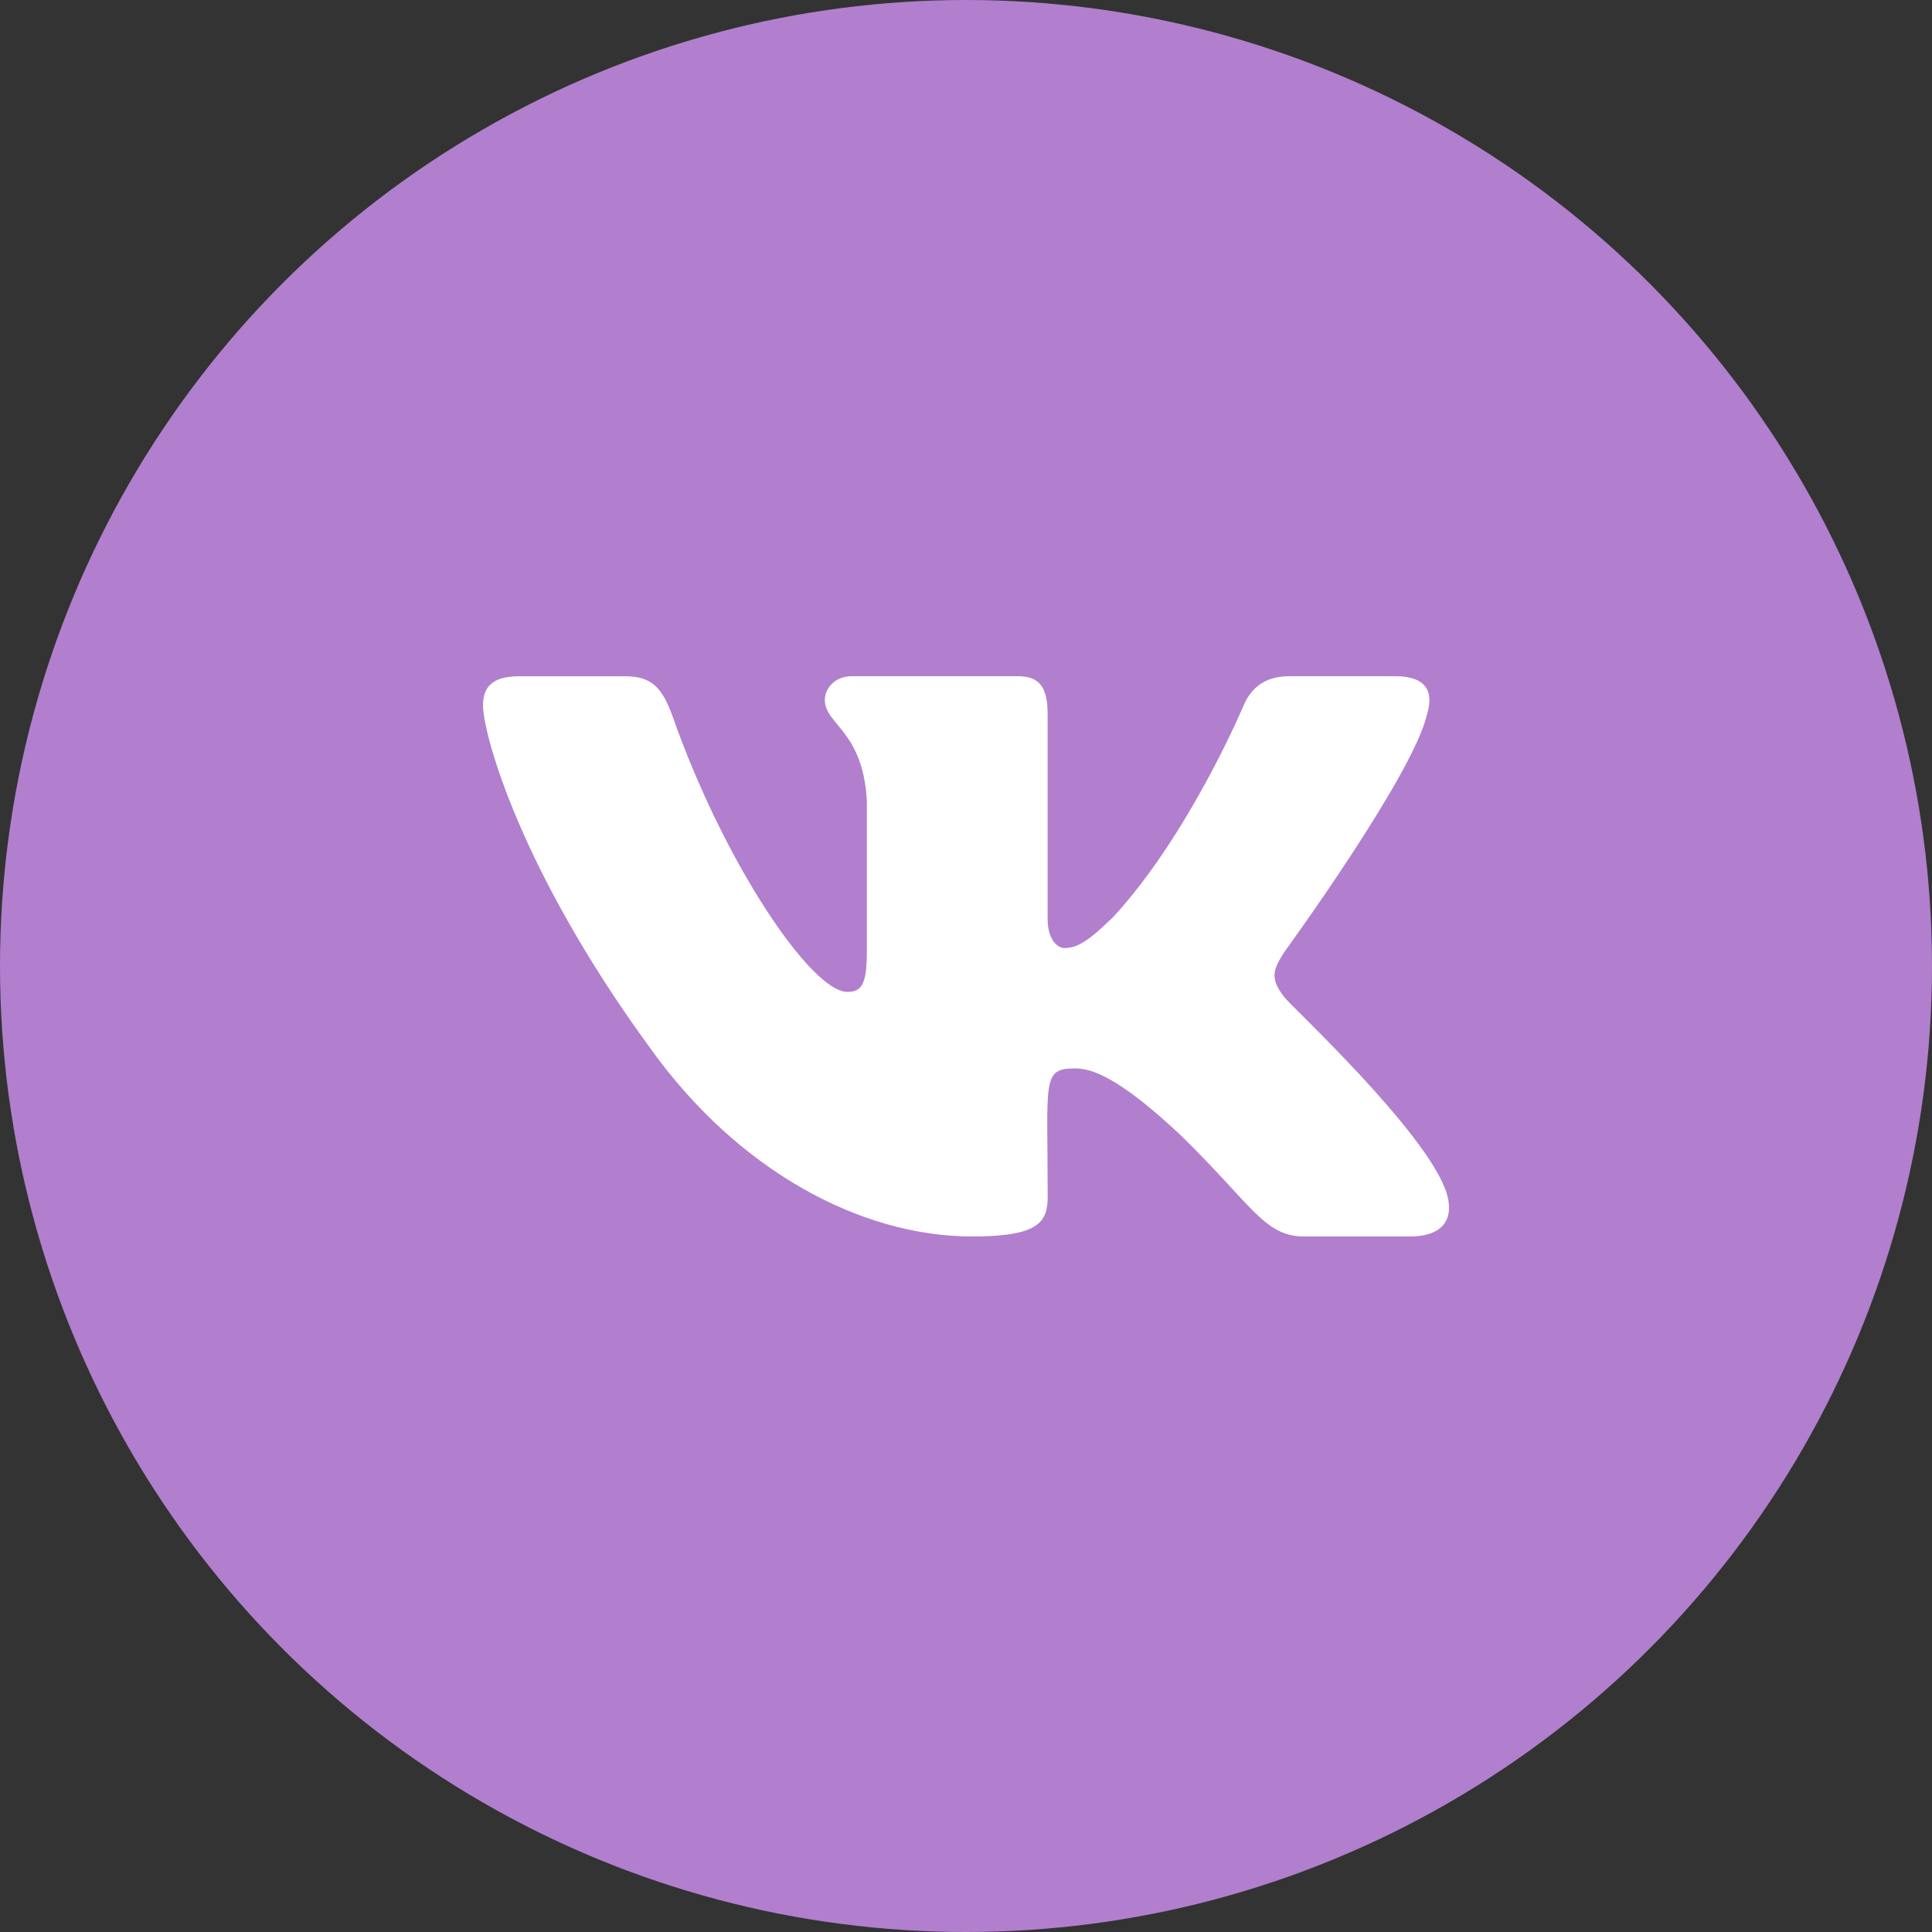
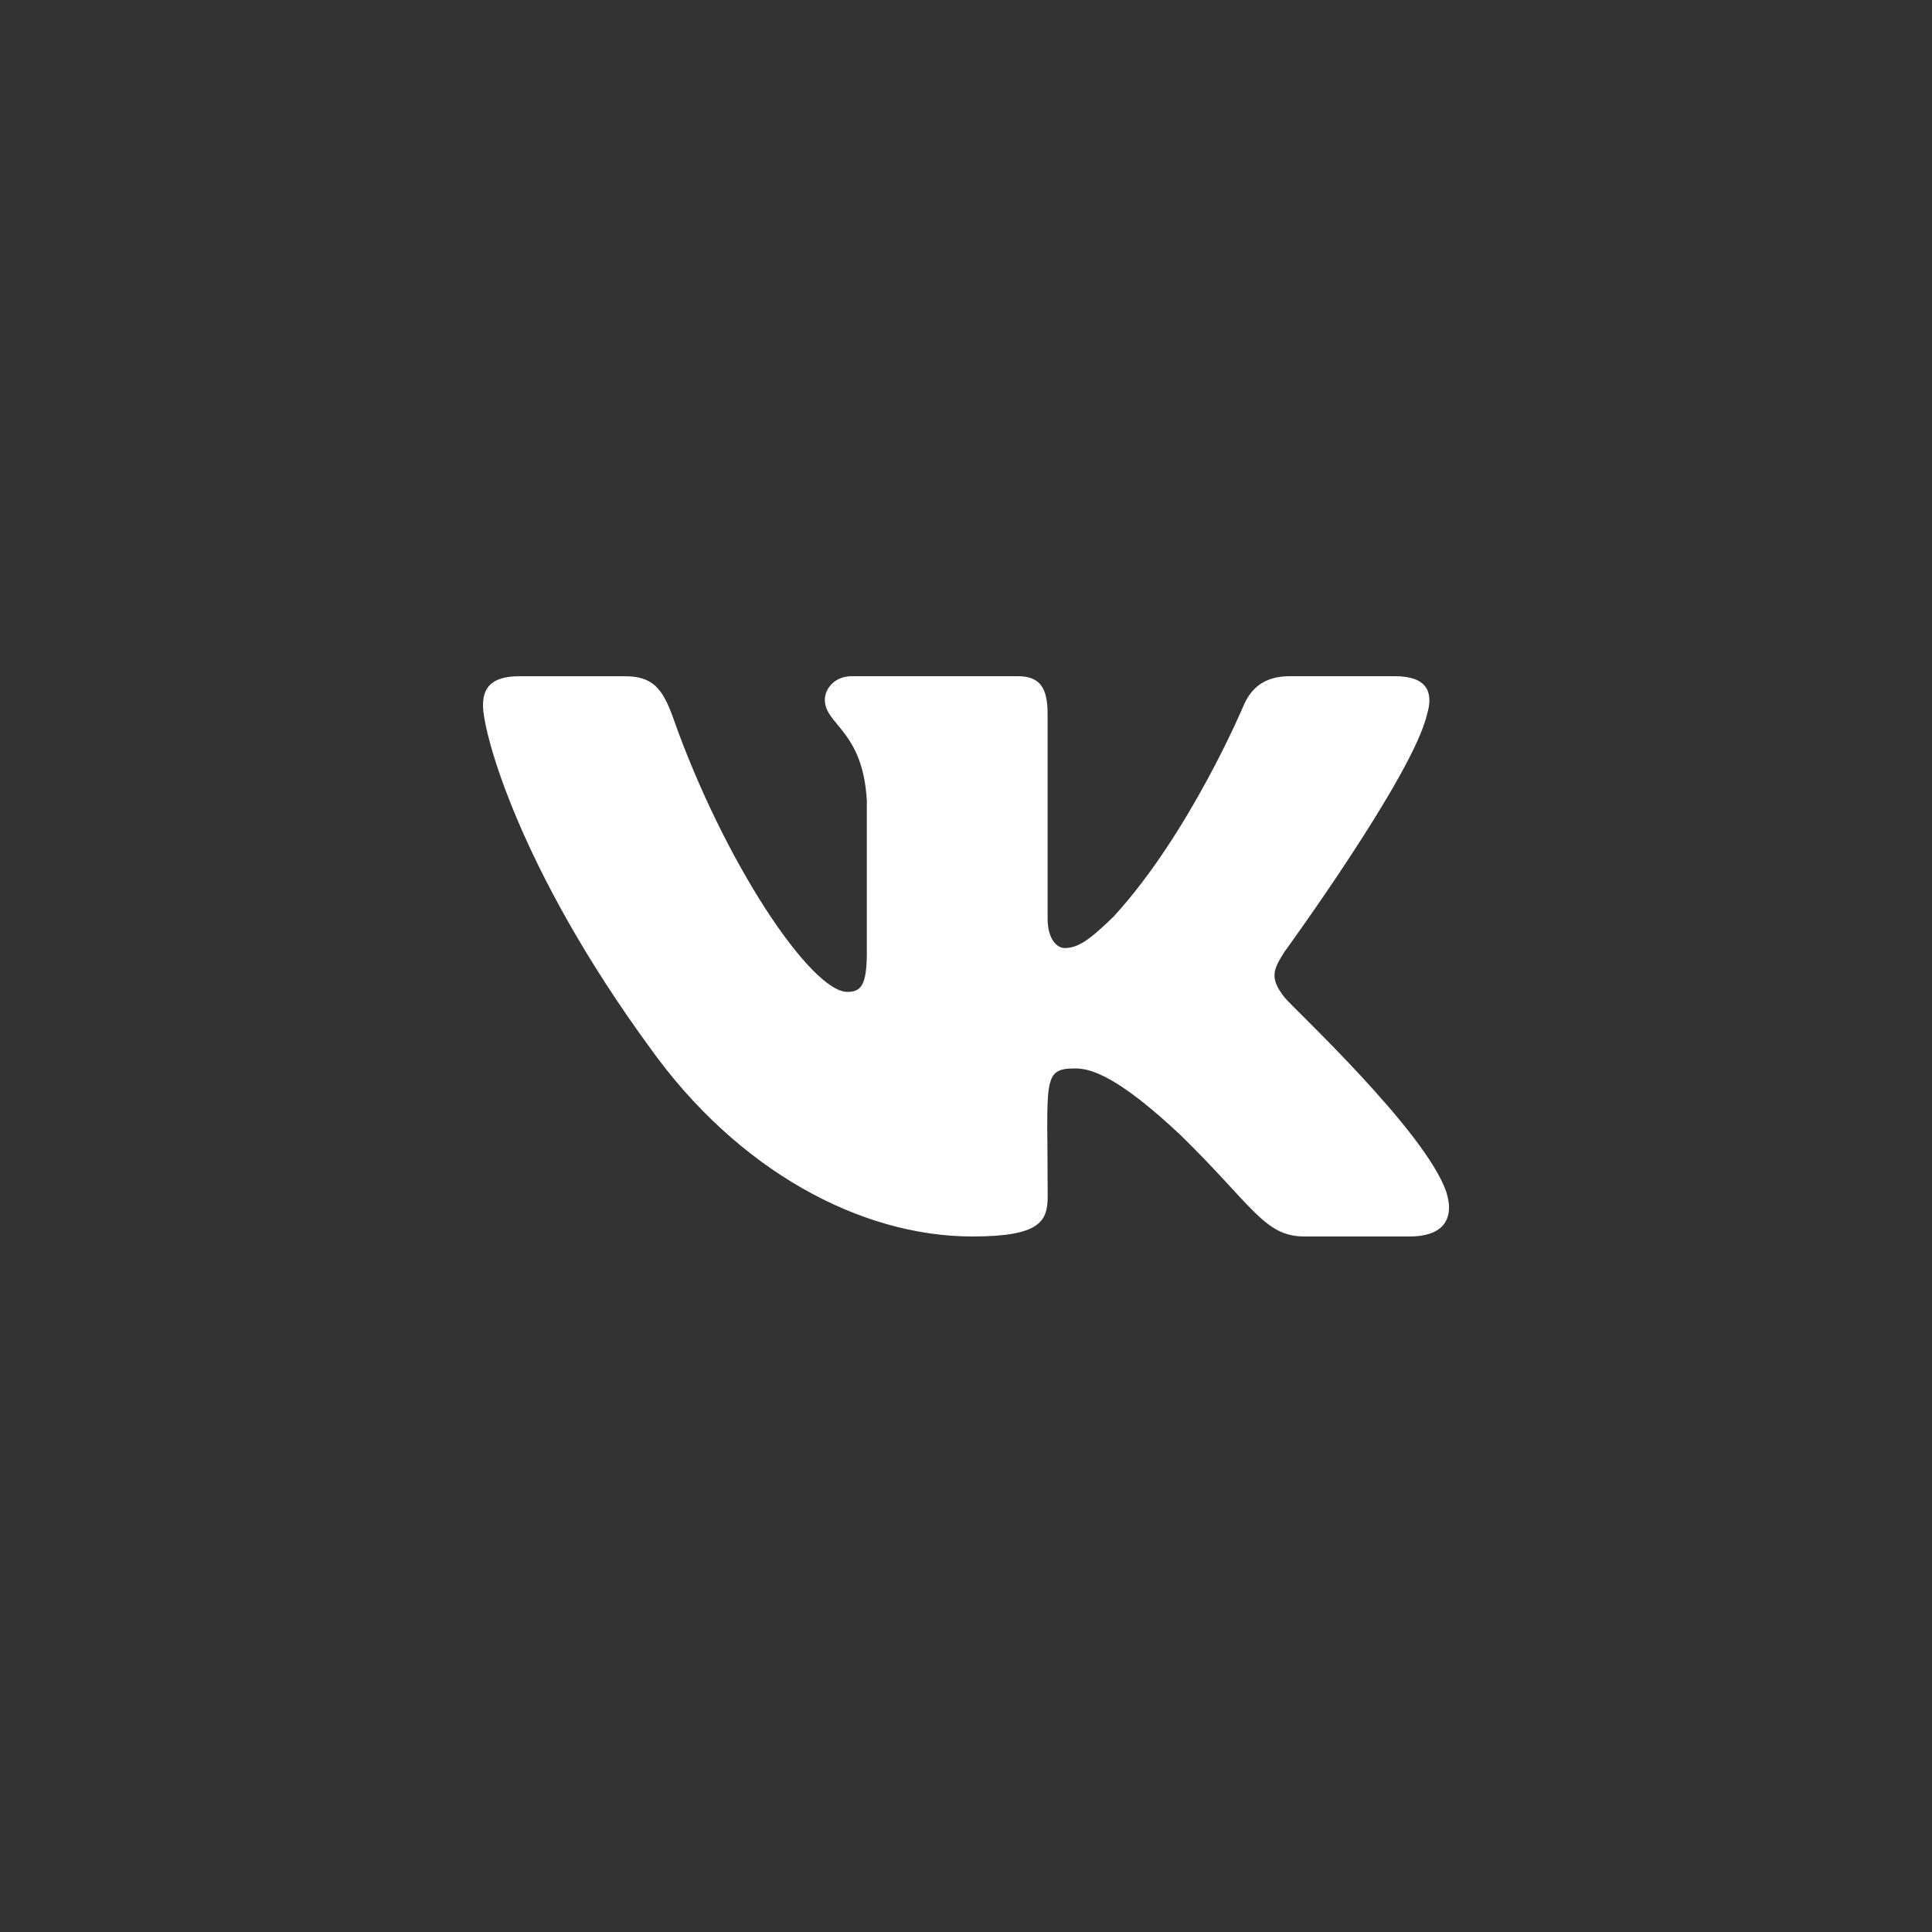
<svg xmlns="http://www.w3.org/2000/svg" width="100" height="100" viewBox="0 0 100 100" fill="none">
  <rect x="0" y="0" width="100" height="100" fill="#333333" stroke="none" />
-   <circle cx="50" cy="50" r="50" fill="#B17FCE" />
-   <path d="M66.491 51.629C65.683 50.614 65.914 50.163 66.491 49.256C66.501 49.245 73.175 40.077 73.862 36.968L73.866 36.966C74.208 35.833 73.866 35 72.214 35H66.747C65.356 35 64.714 35.715 64.37 36.514C64.37 36.514 61.587 43.139 57.649 47.433C56.378 48.673 55.791 49.071 55.097 49.071C54.755 49.071 54.224 48.673 54.224 47.54V36.966C54.224 35.607 53.834 35 52.682 35H44.086C43.213 35 42.694 35.634 42.694 36.224C42.694 37.513 44.663 37.809 44.867 41.434V49.299C44.867 51.023 44.553 51.339 43.855 51.339C41.996 51.339 37.486 44.688 34.813 37.076C34.273 35.599 33.746 35.002 32.344 35.002H26.875C25.315 35.002 25 35.717 25 36.516C25 37.929 26.858 44.953 33.642 54.233C38.163 60.568 44.53 64 50.322 64C53.803 64 54.228 63.238 54.228 61.926C54.228 55.874 53.913 55.302 55.657 55.302C56.466 55.302 57.857 55.7 61.108 58.755C64.822 62.378 65.433 64 67.512 64H72.979C74.537 64 75.327 63.238 74.873 61.734C73.833 58.571 66.808 52.064 66.491 51.629Z" fill="white" />
+   <path d="M66.491 51.629C65.683 50.614 65.914 50.163 66.491 49.256C66.501 49.245 73.175 40.077 73.862 36.968L73.866 36.966C74.208 35.833 73.866 35 72.214 35H66.747C65.356 35 64.714 35.715 64.37 36.514C64.37 36.514 61.587 43.139 57.649 47.433C56.378 48.673 55.791 49.071 55.097 49.071C54.755 49.071 54.224 48.673 54.224 47.54V36.966C54.224 35.607 53.834 35 52.682 35H44.086C43.213 35 42.694 35.634 42.694 36.224C42.694 37.513 44.663 37.809 44.867 41.434V49.299C44.867 51.023 44.553 51.339 43.855 51.339C41.996 51.339 37.486 44.688 34.813 37.076C34.273 35.599 33.746 35.002 32.344 35.002H26.875C25.315 35.002 25 35.717 25 36.516C25 37.929 26.858 44.953 33.642 54.233C38.163 60.568 44.53 64 50.322 64C53.803 64 54.228 63.238 54.228 61.926C54.228 55.874 53.913 55.302 55.657 55.302C56.466 55.302 57.857 55.7 61.108 58.755C64.822 62.378 65.433 64 67.512 64H72.979C74.537 64 75.327 63.238 74.873 61.734C73.833 58.571 66.808 52.064 66.491 51.629" fill="white" />
</svg>